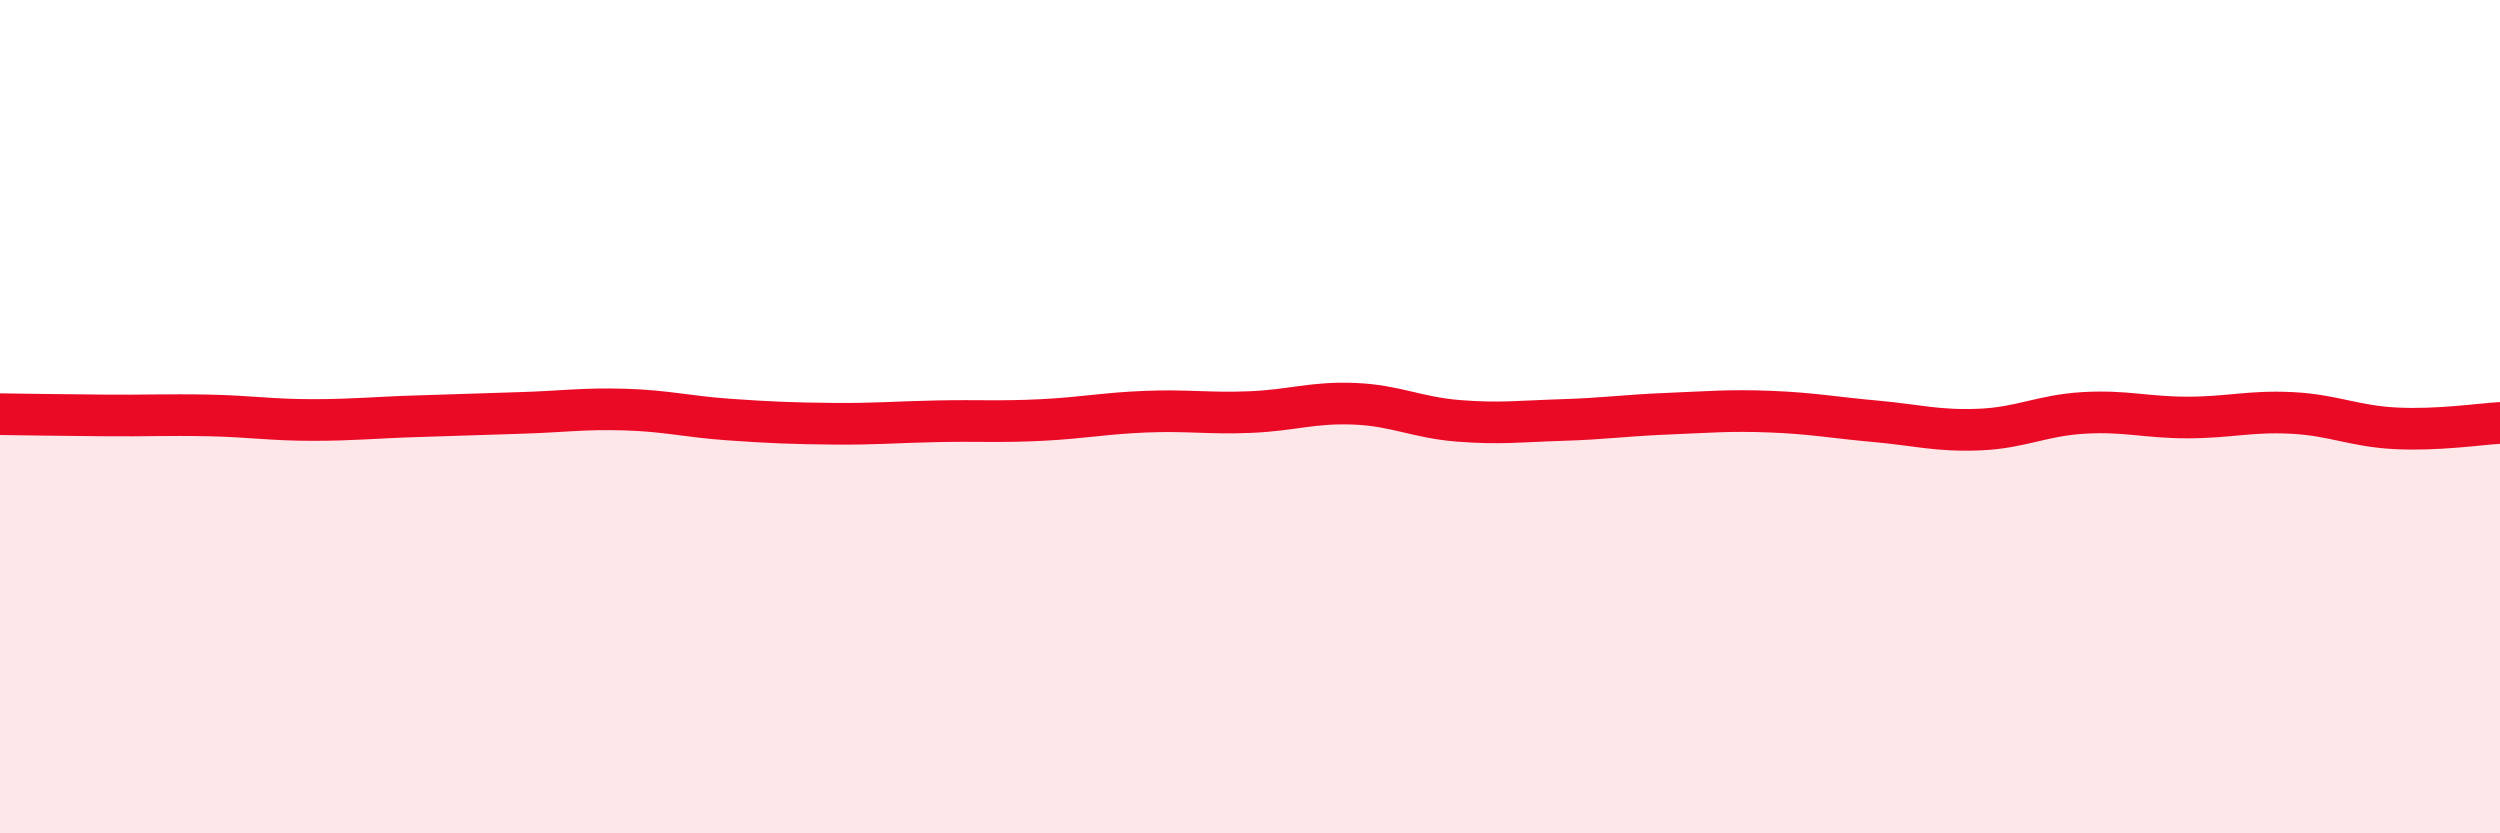
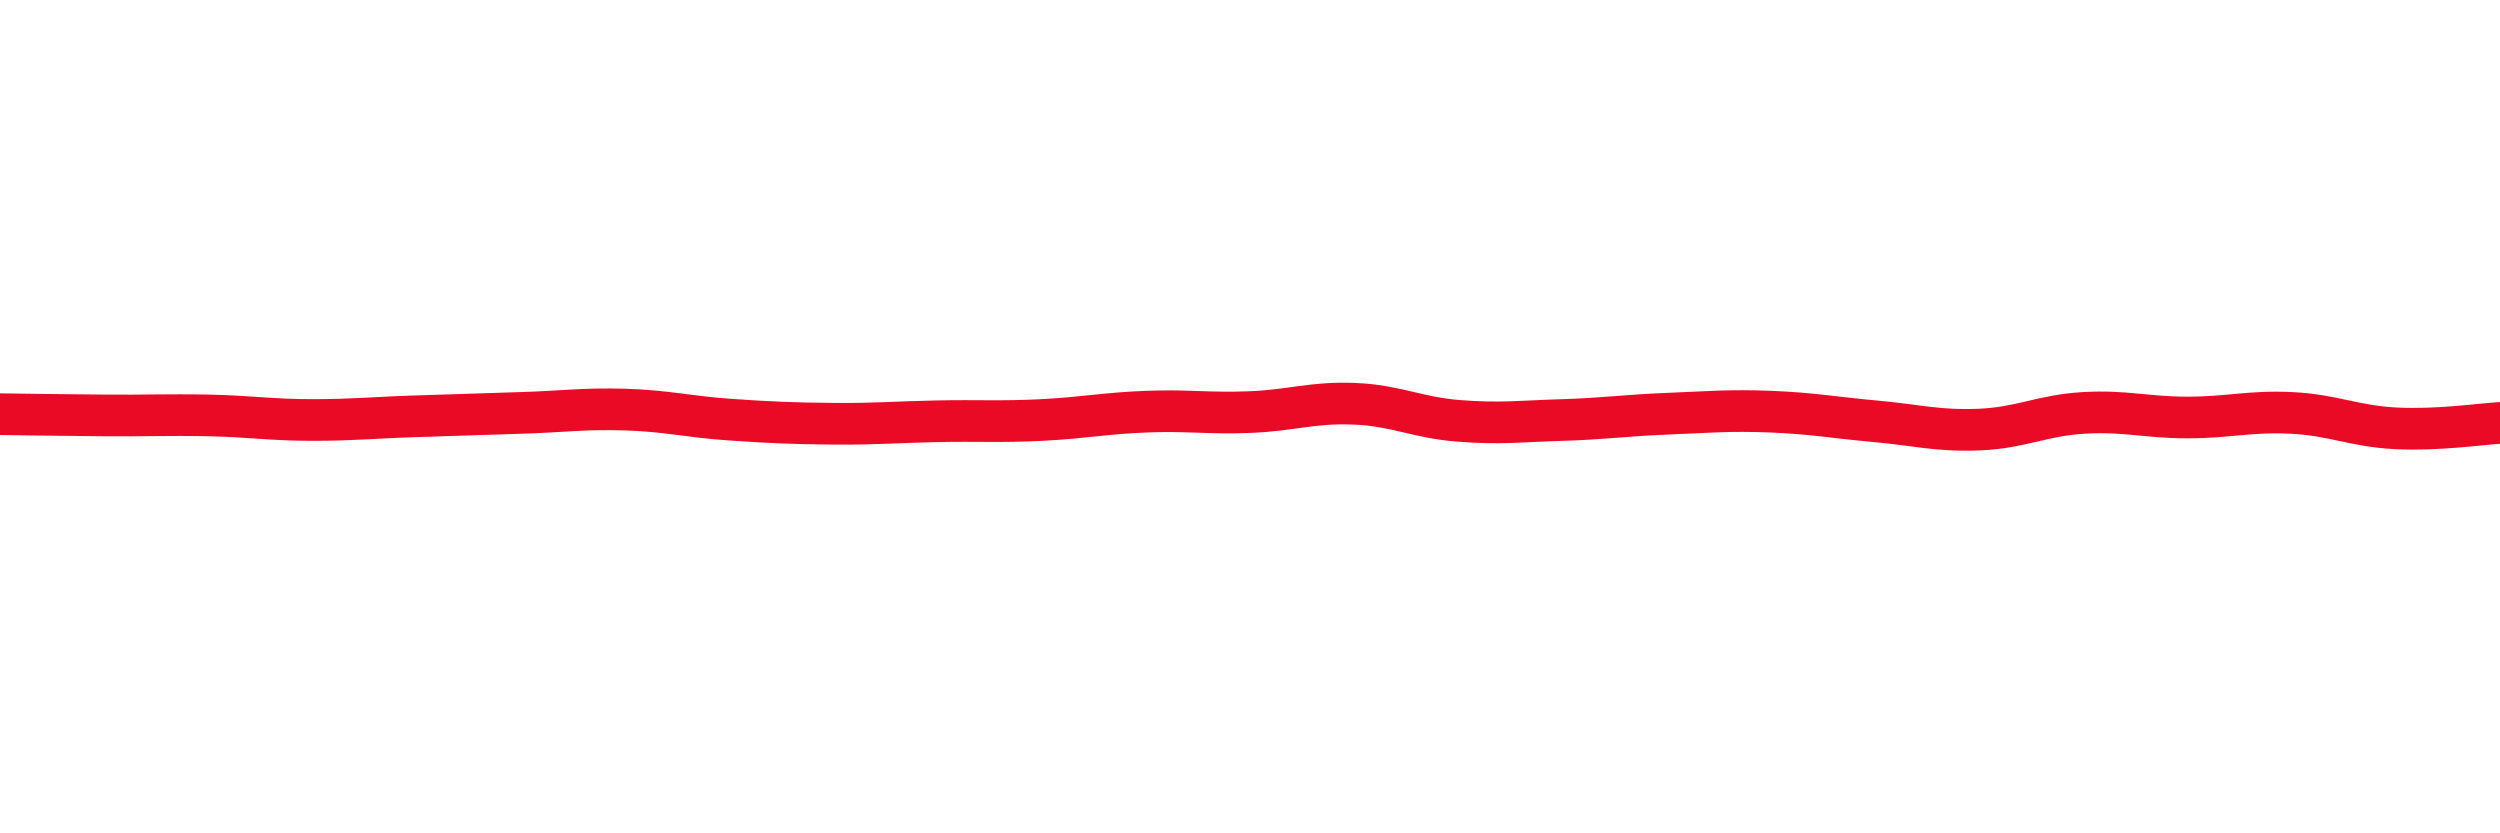
<svg xmlns="http://www.w3.org/2000/svg" width="60" height="20" viewBox="0 0 60 20">
-   <path d="M 0,9.94 C 0.5,9.95 1.5,9.96 2.5,9.97 C 3.5,9.98 4,9.95 5,9.97 C 6,9.99 6.5,10.08 7.5,10.08 C 8.5,10.08 9,10.02 10,9.99 C 11,9.96 11.5,9.94 12.5,9.91 C 13.5,9.88 14,9.8 15,9.83 C 16,9.86 16.5,10 17.5,10.07 C 18.5,10.14 19,10.16 20,10.17 C 21,10.18 21.5,10.13 22.5,10.11 C 23.5,10.09 24,10.13 25,10.08 C 26,10.03 26.5,9.92 27.5,9.88 C 28.5,9.84 29,9.93 30,9.89 C 31,9.85 31.5,9.65 32.5,9.69 C 33.5,9.73 34,10.02 35,10.1 C 36,10.18 36.5,10.11 37.5,10.08 C 38.5,10.05 39,9.97 40,9.93 C 41,9.89 41.5,9.84 42.5,9.88 C 43.5,9.92 44,10.02 45,10.11 C 46,10.2 46.5,10.35 47.5,10.31 C 48.5,10.27 49,9.97 50,9.91 C 51,9.85 51.5,10.02 52.5,10.02 C 53.5,10.02 54,9.86 55,9.91 C 56,9.96 56.5,10.23 57.5,10.28 C 58.5,10.33 59.5,10.18 60,10.15L60 20L0 20Z" fill="#EB0A25" opacity="0.1" stroke-linecap="round" stroke-linejoin="round" />
  <path d="M 0,9.94 C 0.5,9.95 1.5,9.96 2.5,9.97 C 3.5,9.98 4,9.95 5,9.97 C 6,9.99 6.5,10.08 7.5,10.08 C 8.5,10.08 9,10.02 10,9.99 C 11,9.96 11.5,9.94 12.5,9.91 C 13.5,9.88 14,9.8 15,9.83 C 16,9.86 16.5,10 17.5,10.07 C 18.5,10.14 19,10.16 20,10.17 C 21,10.18 21.5,10.13 22.5,10.11 C 23.5,10.09 24,10.13 25,10.08 C 26,10.03 26.5,9.92 27.5,9.88 C 28.5,9.84 29,9.93 30,9.89 C 31,9.85 31.5,9.65 32.5,9.69 C 33.5,9.73 34,10.02 35,10.1 C 36,10.18 36.5,10.11 37.5,10.08 C 38.5,10.05 39,9.97 40,9.93 C 41,9.89 41.5,9.84 42.5,9.88 C 43.5,9.92 44,10.02 45,10.11 C 46,10.2 46.5,10.35 47.5,10.31 C 48.5,10.27 49,9.97 50,9.91 C 51,9.85 51.5,10.02 52.5,10.02 C 53.5,10.02 54,9.86 55,9.91 C 56,9.96 56.5,10.23 57.5,10.28 C 58.5,10.33 59.5,10.18 60,10.15" stroke="#EB0A25" stroke-width="1" fill="none" stroke-linecap="round" stroke-linejoin="round" />
</svg>